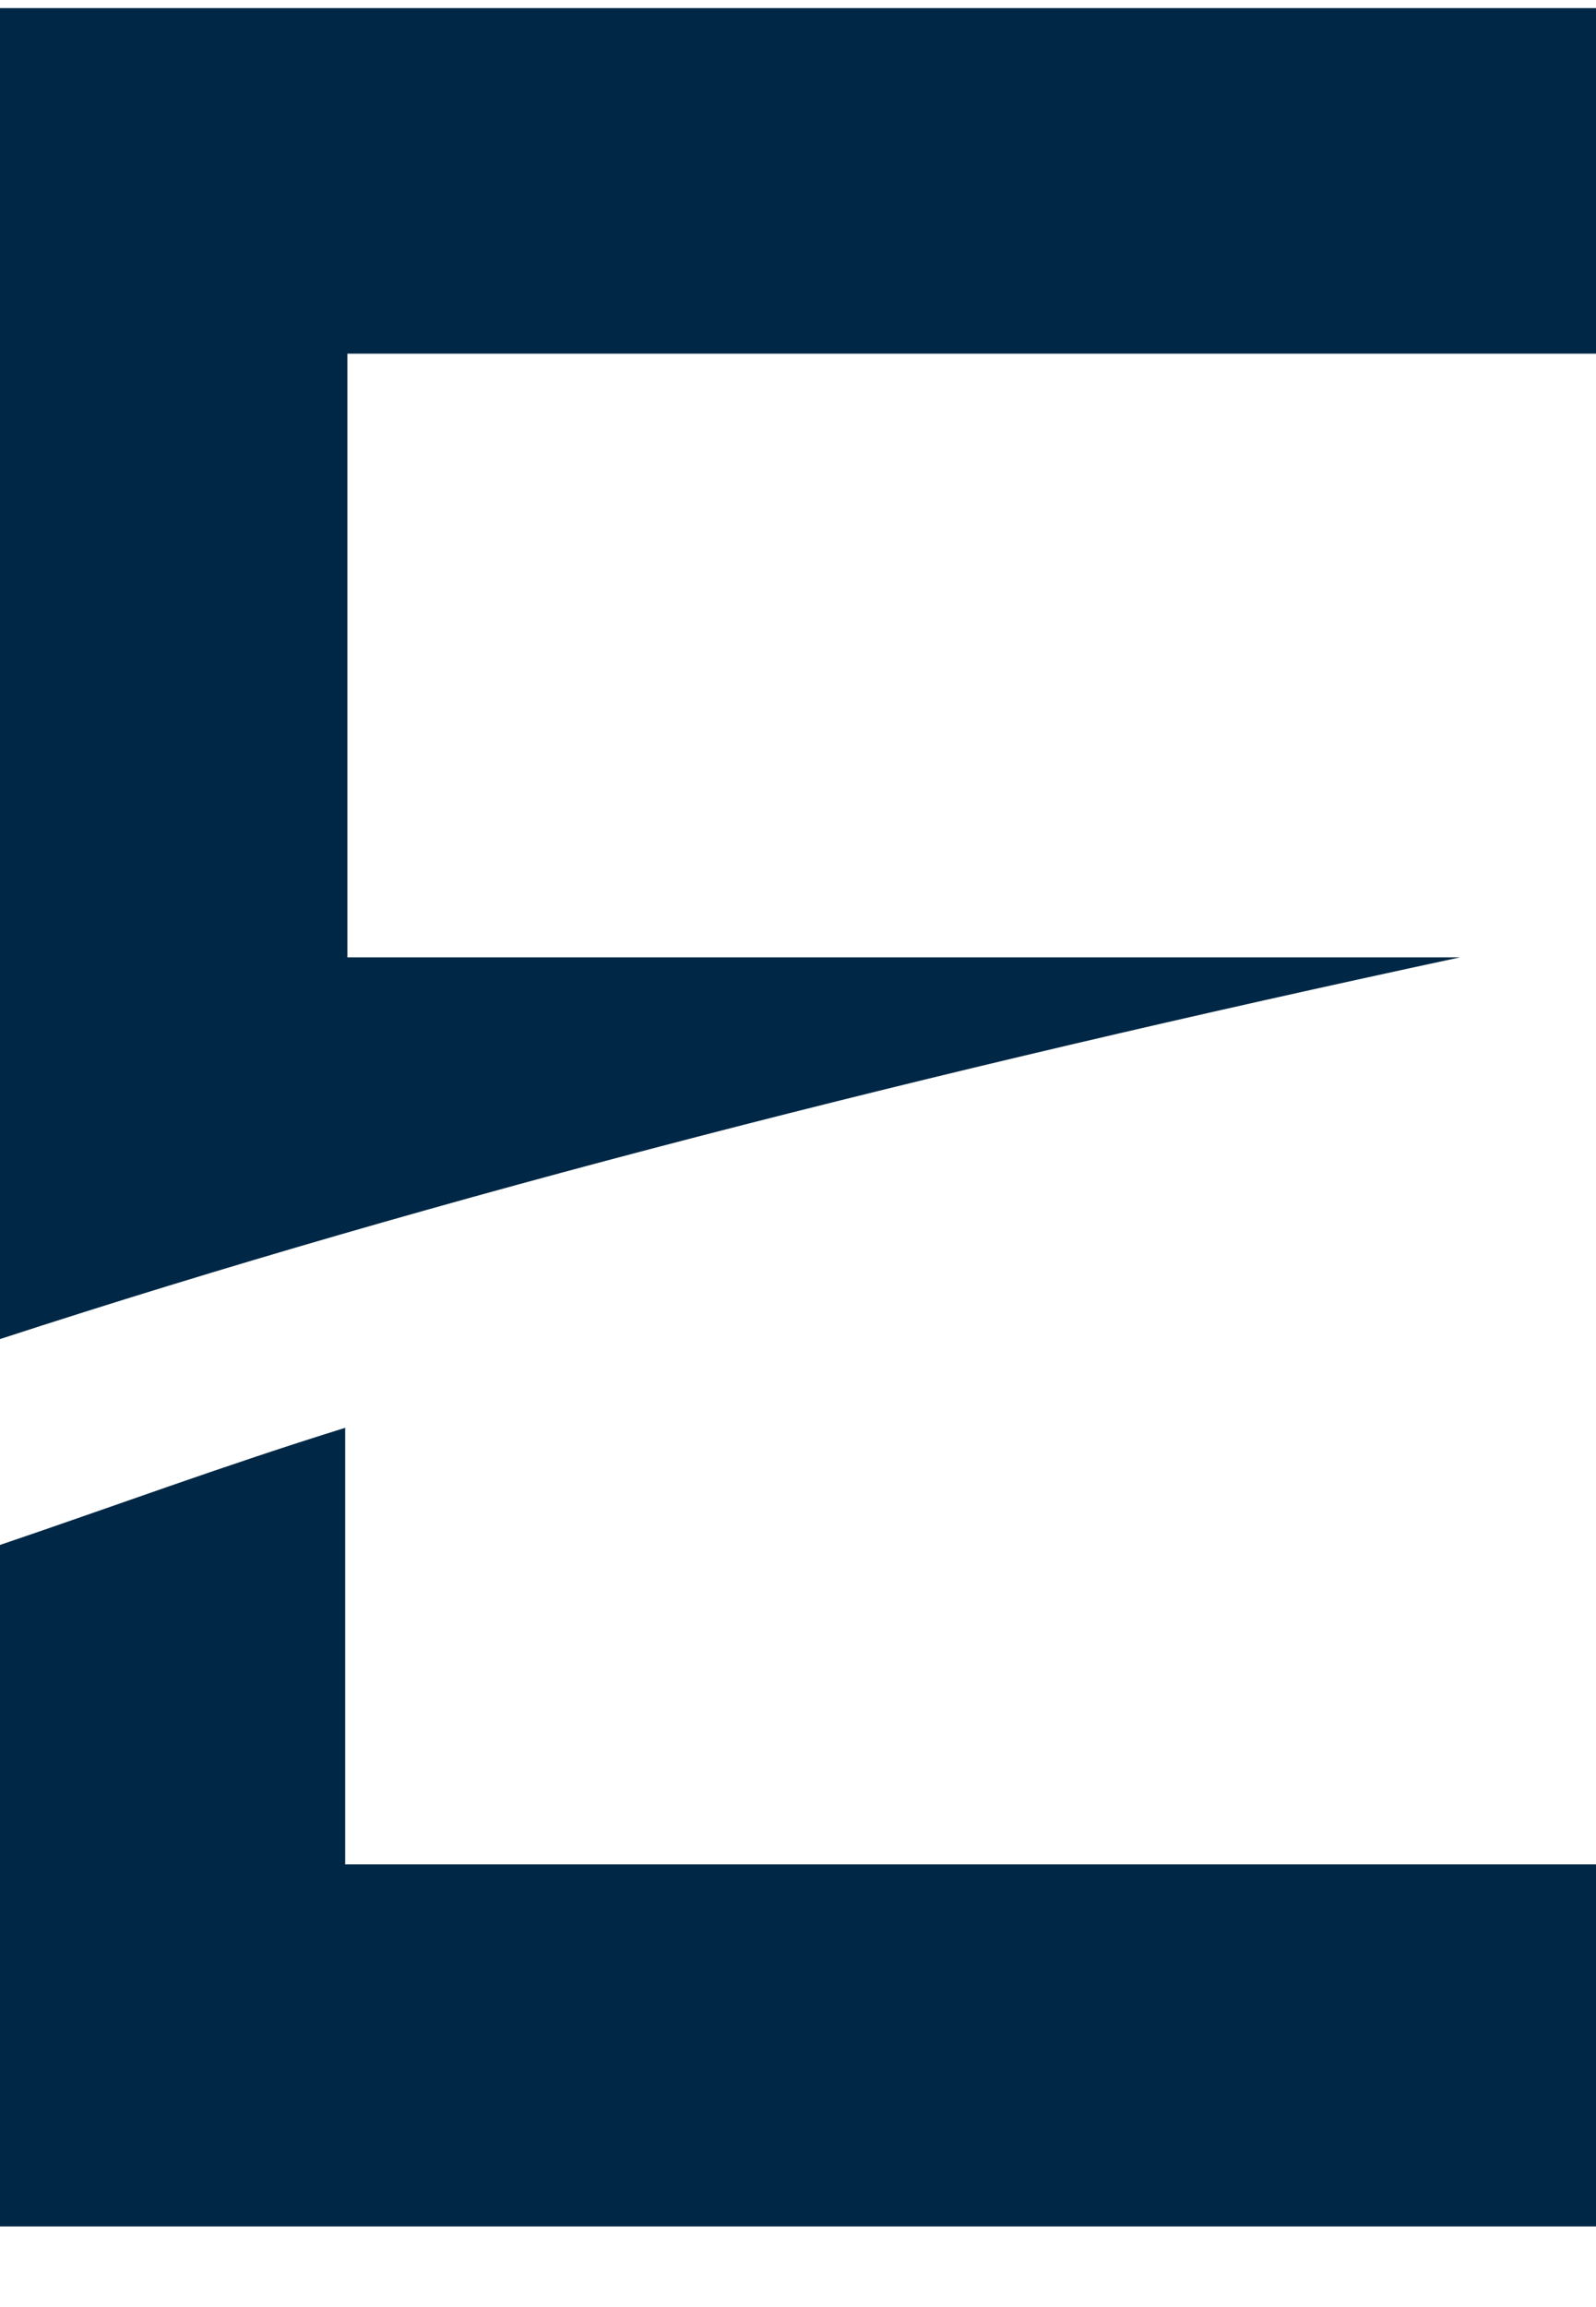
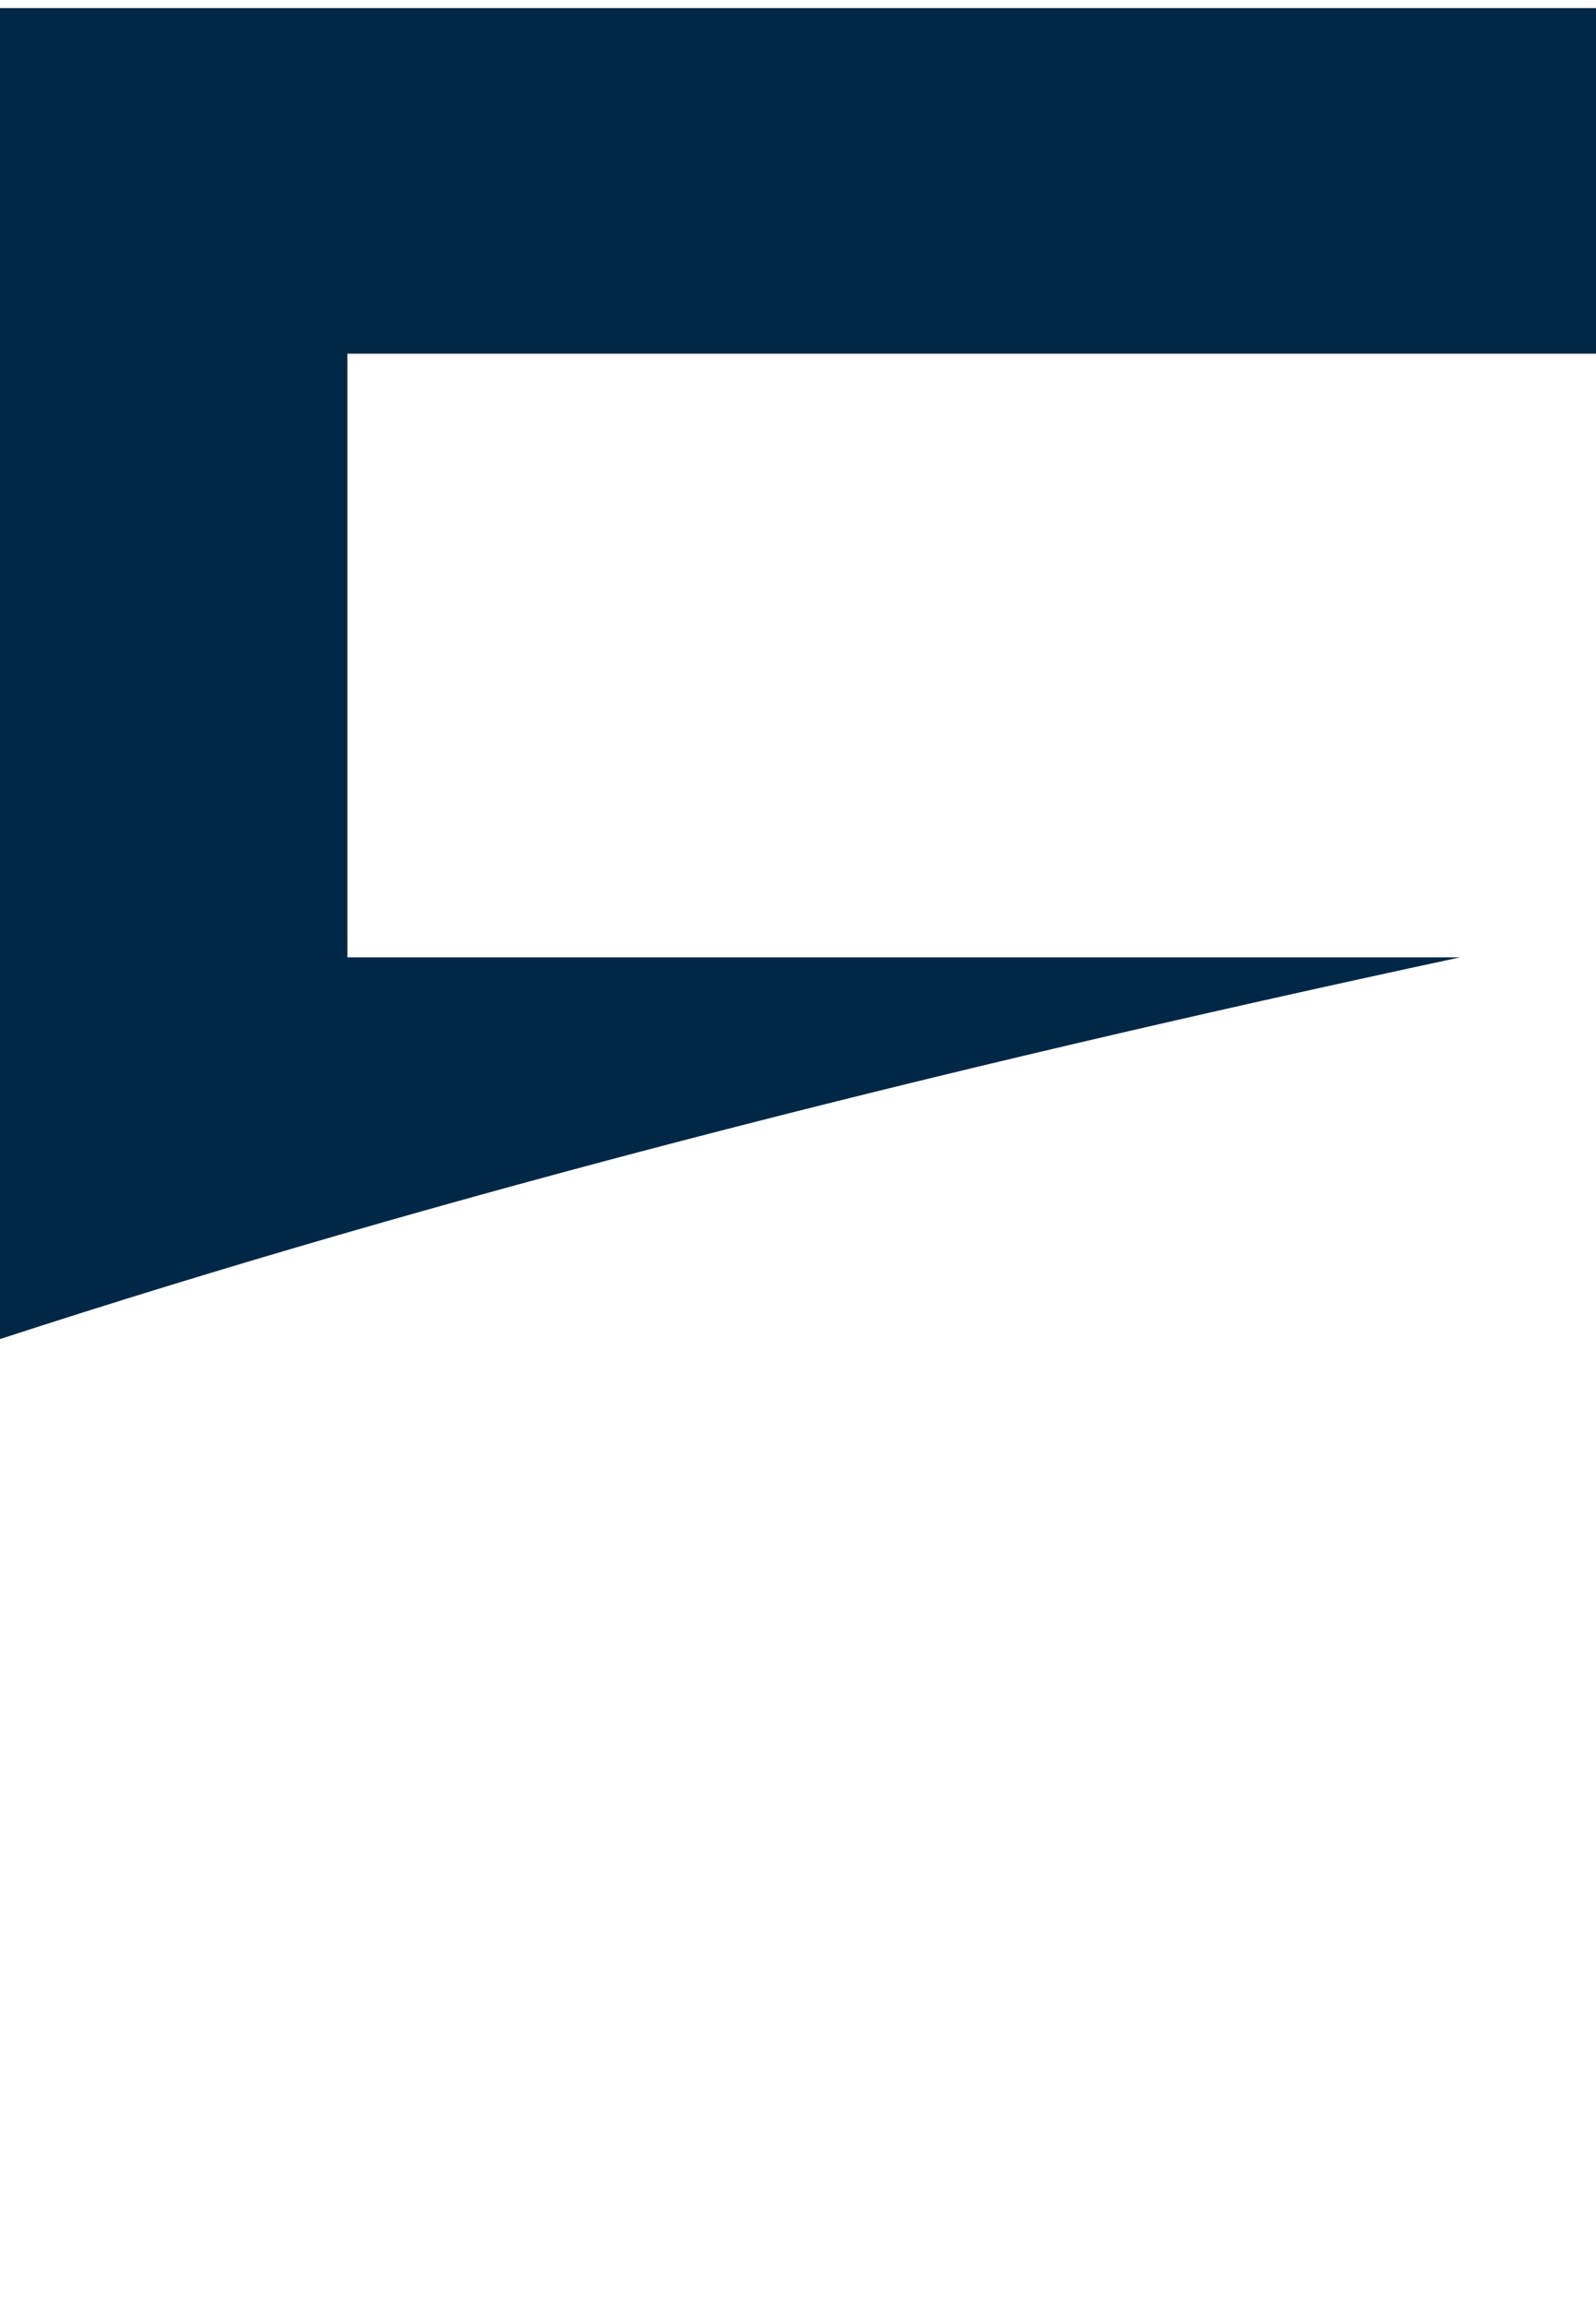
<svg xmlns="http://www.w3.org/2000/svg" width="18px" height="26px" viewBox="0 0 18 26" version="1.1">
  <title>Group 3</title>
  <g id="Symbols" stroke="none" stroke-width="1" fill="none" fill-rule="evenodd">
    <g id="Header" transform="translate(-24, -17)" fill="#002846">
      <g id="Group-3" transform="translate(24, 17.091)">
        <path d="M3.918,10.698 L3.918,3.895 L18,3.895 L18,0 L0,0 L0,15 C4.997,13.372 10.505,11.977 16.467,10.698 L3.918,10.698 Z" id="Fill-51" />
-         <path d="M0,25 L18,25 L18,20.92 L3.893,20.92 L3.893,16 C2.539,16.42 1.241,16.9 0,17.32 L0,25 Z" id="Fill-52" />
      </g>
    </g>
  </g>
</svg>